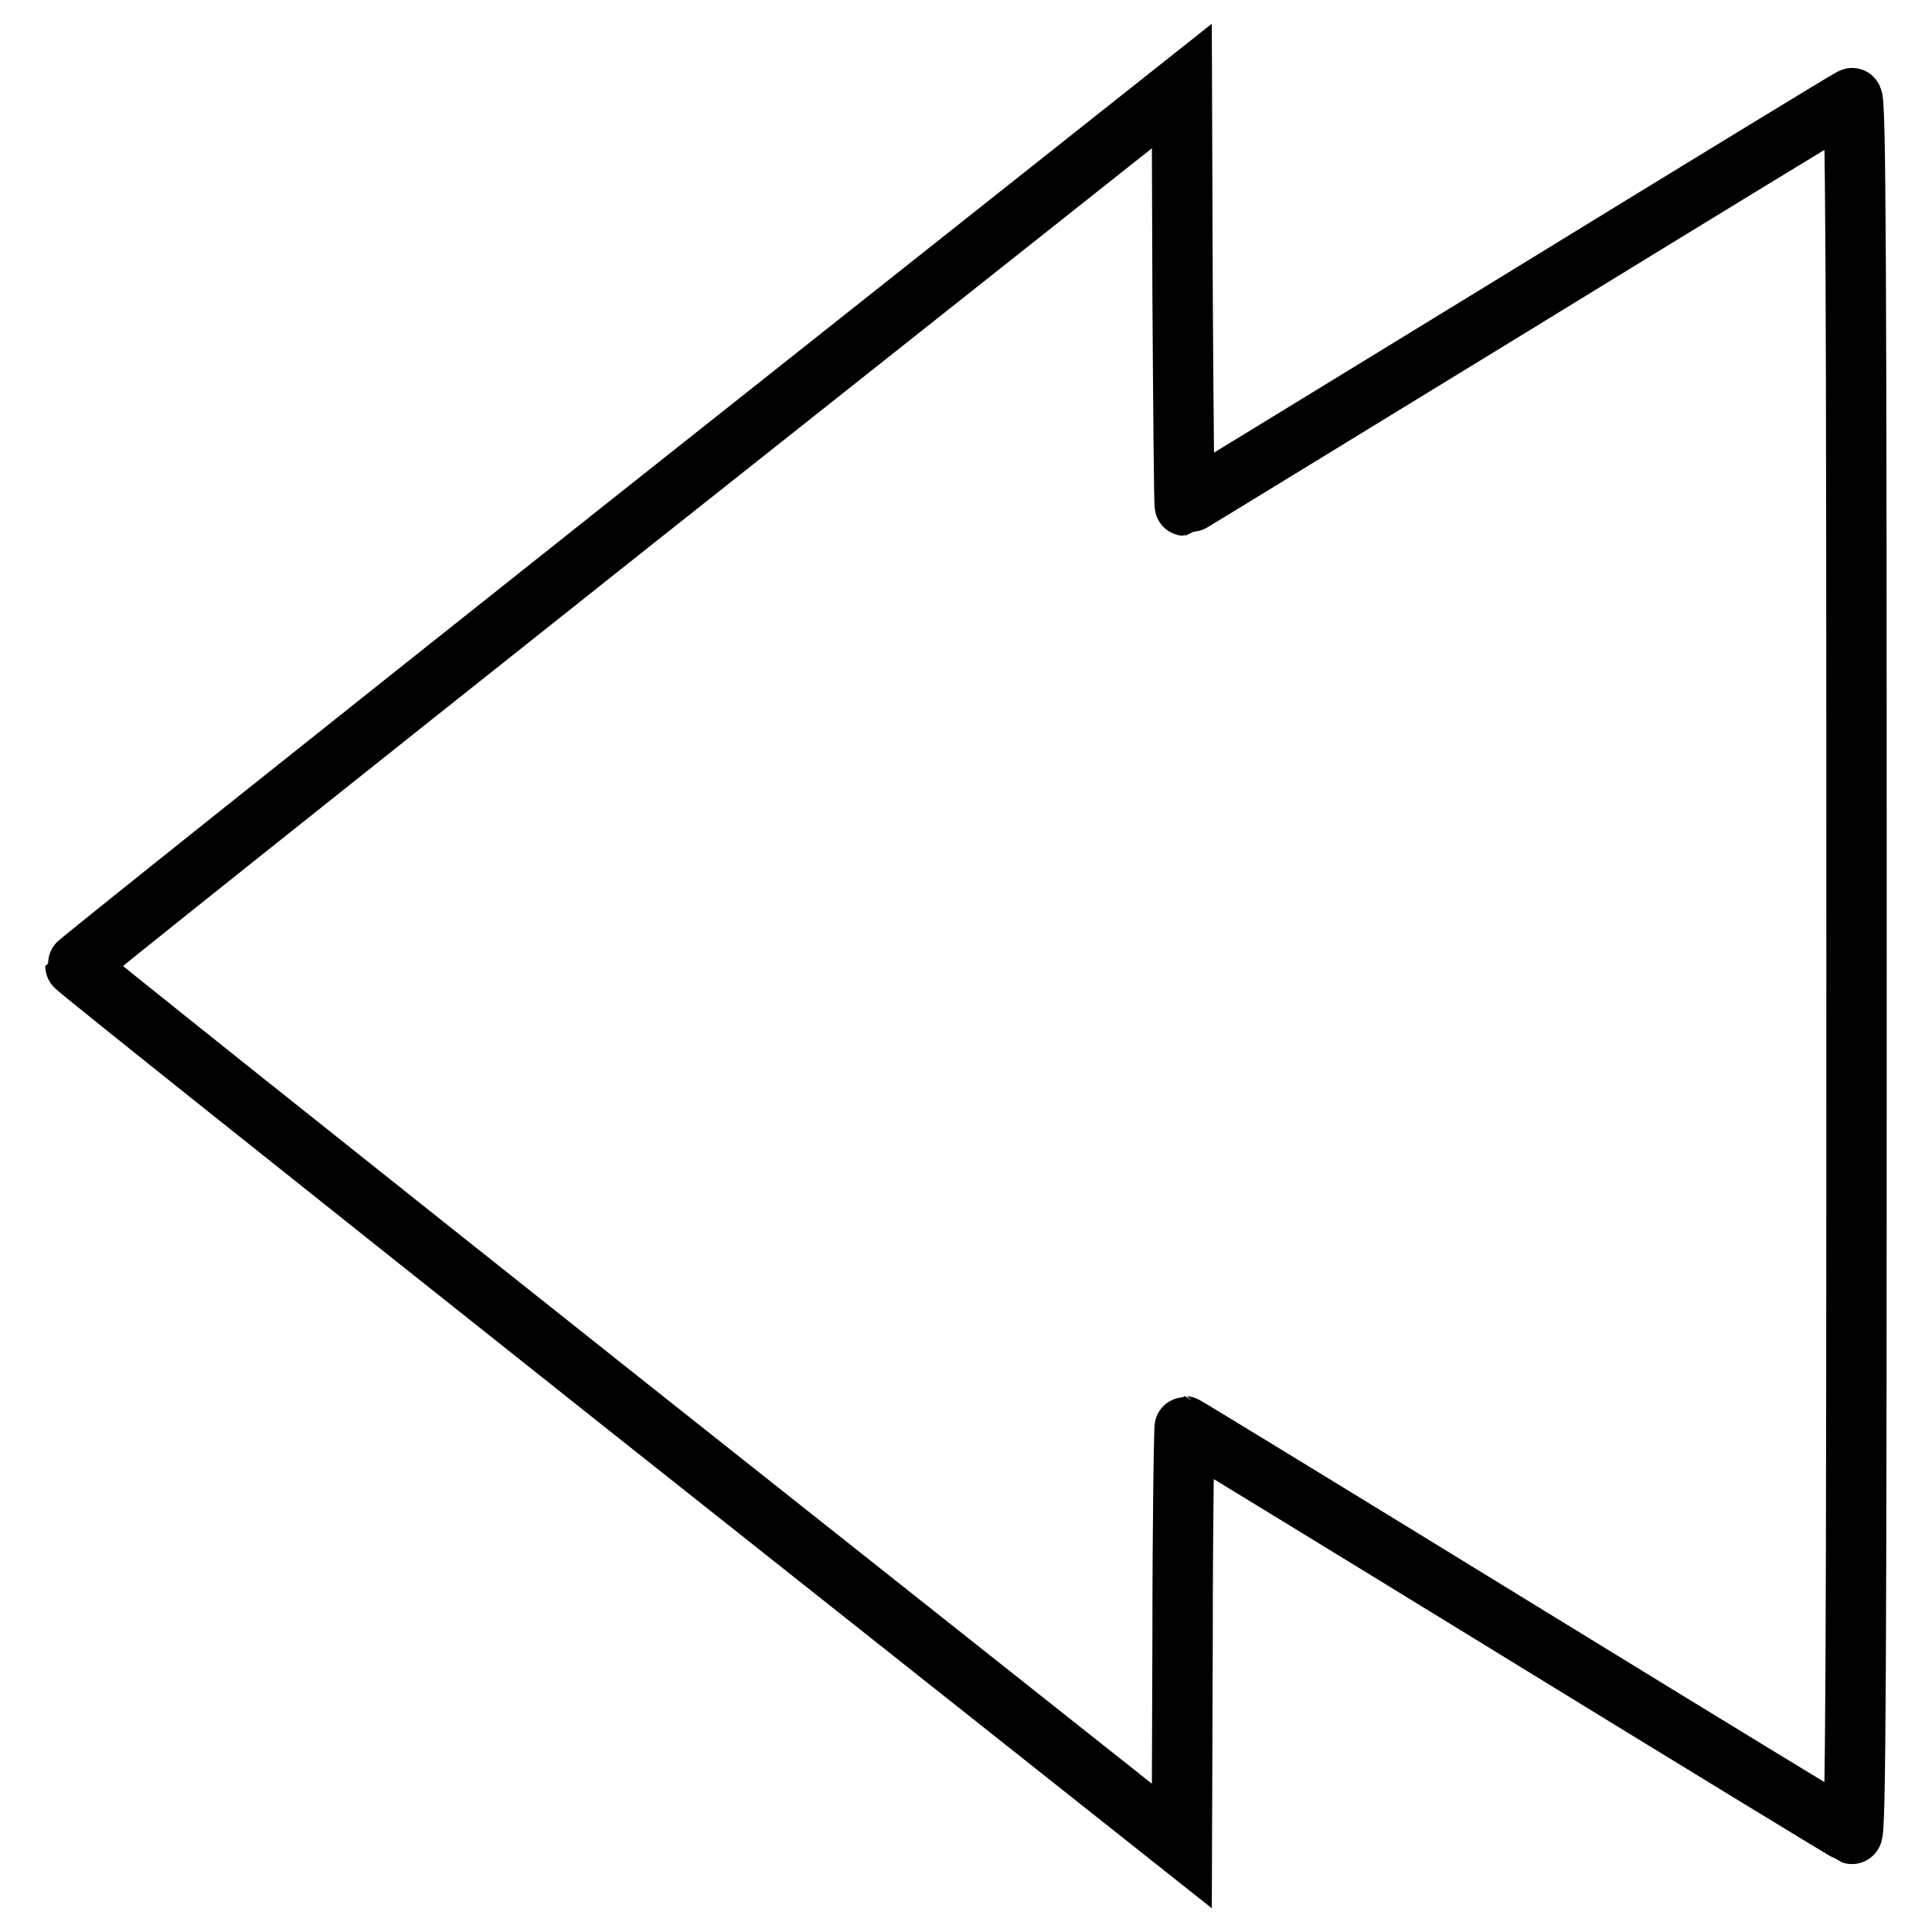
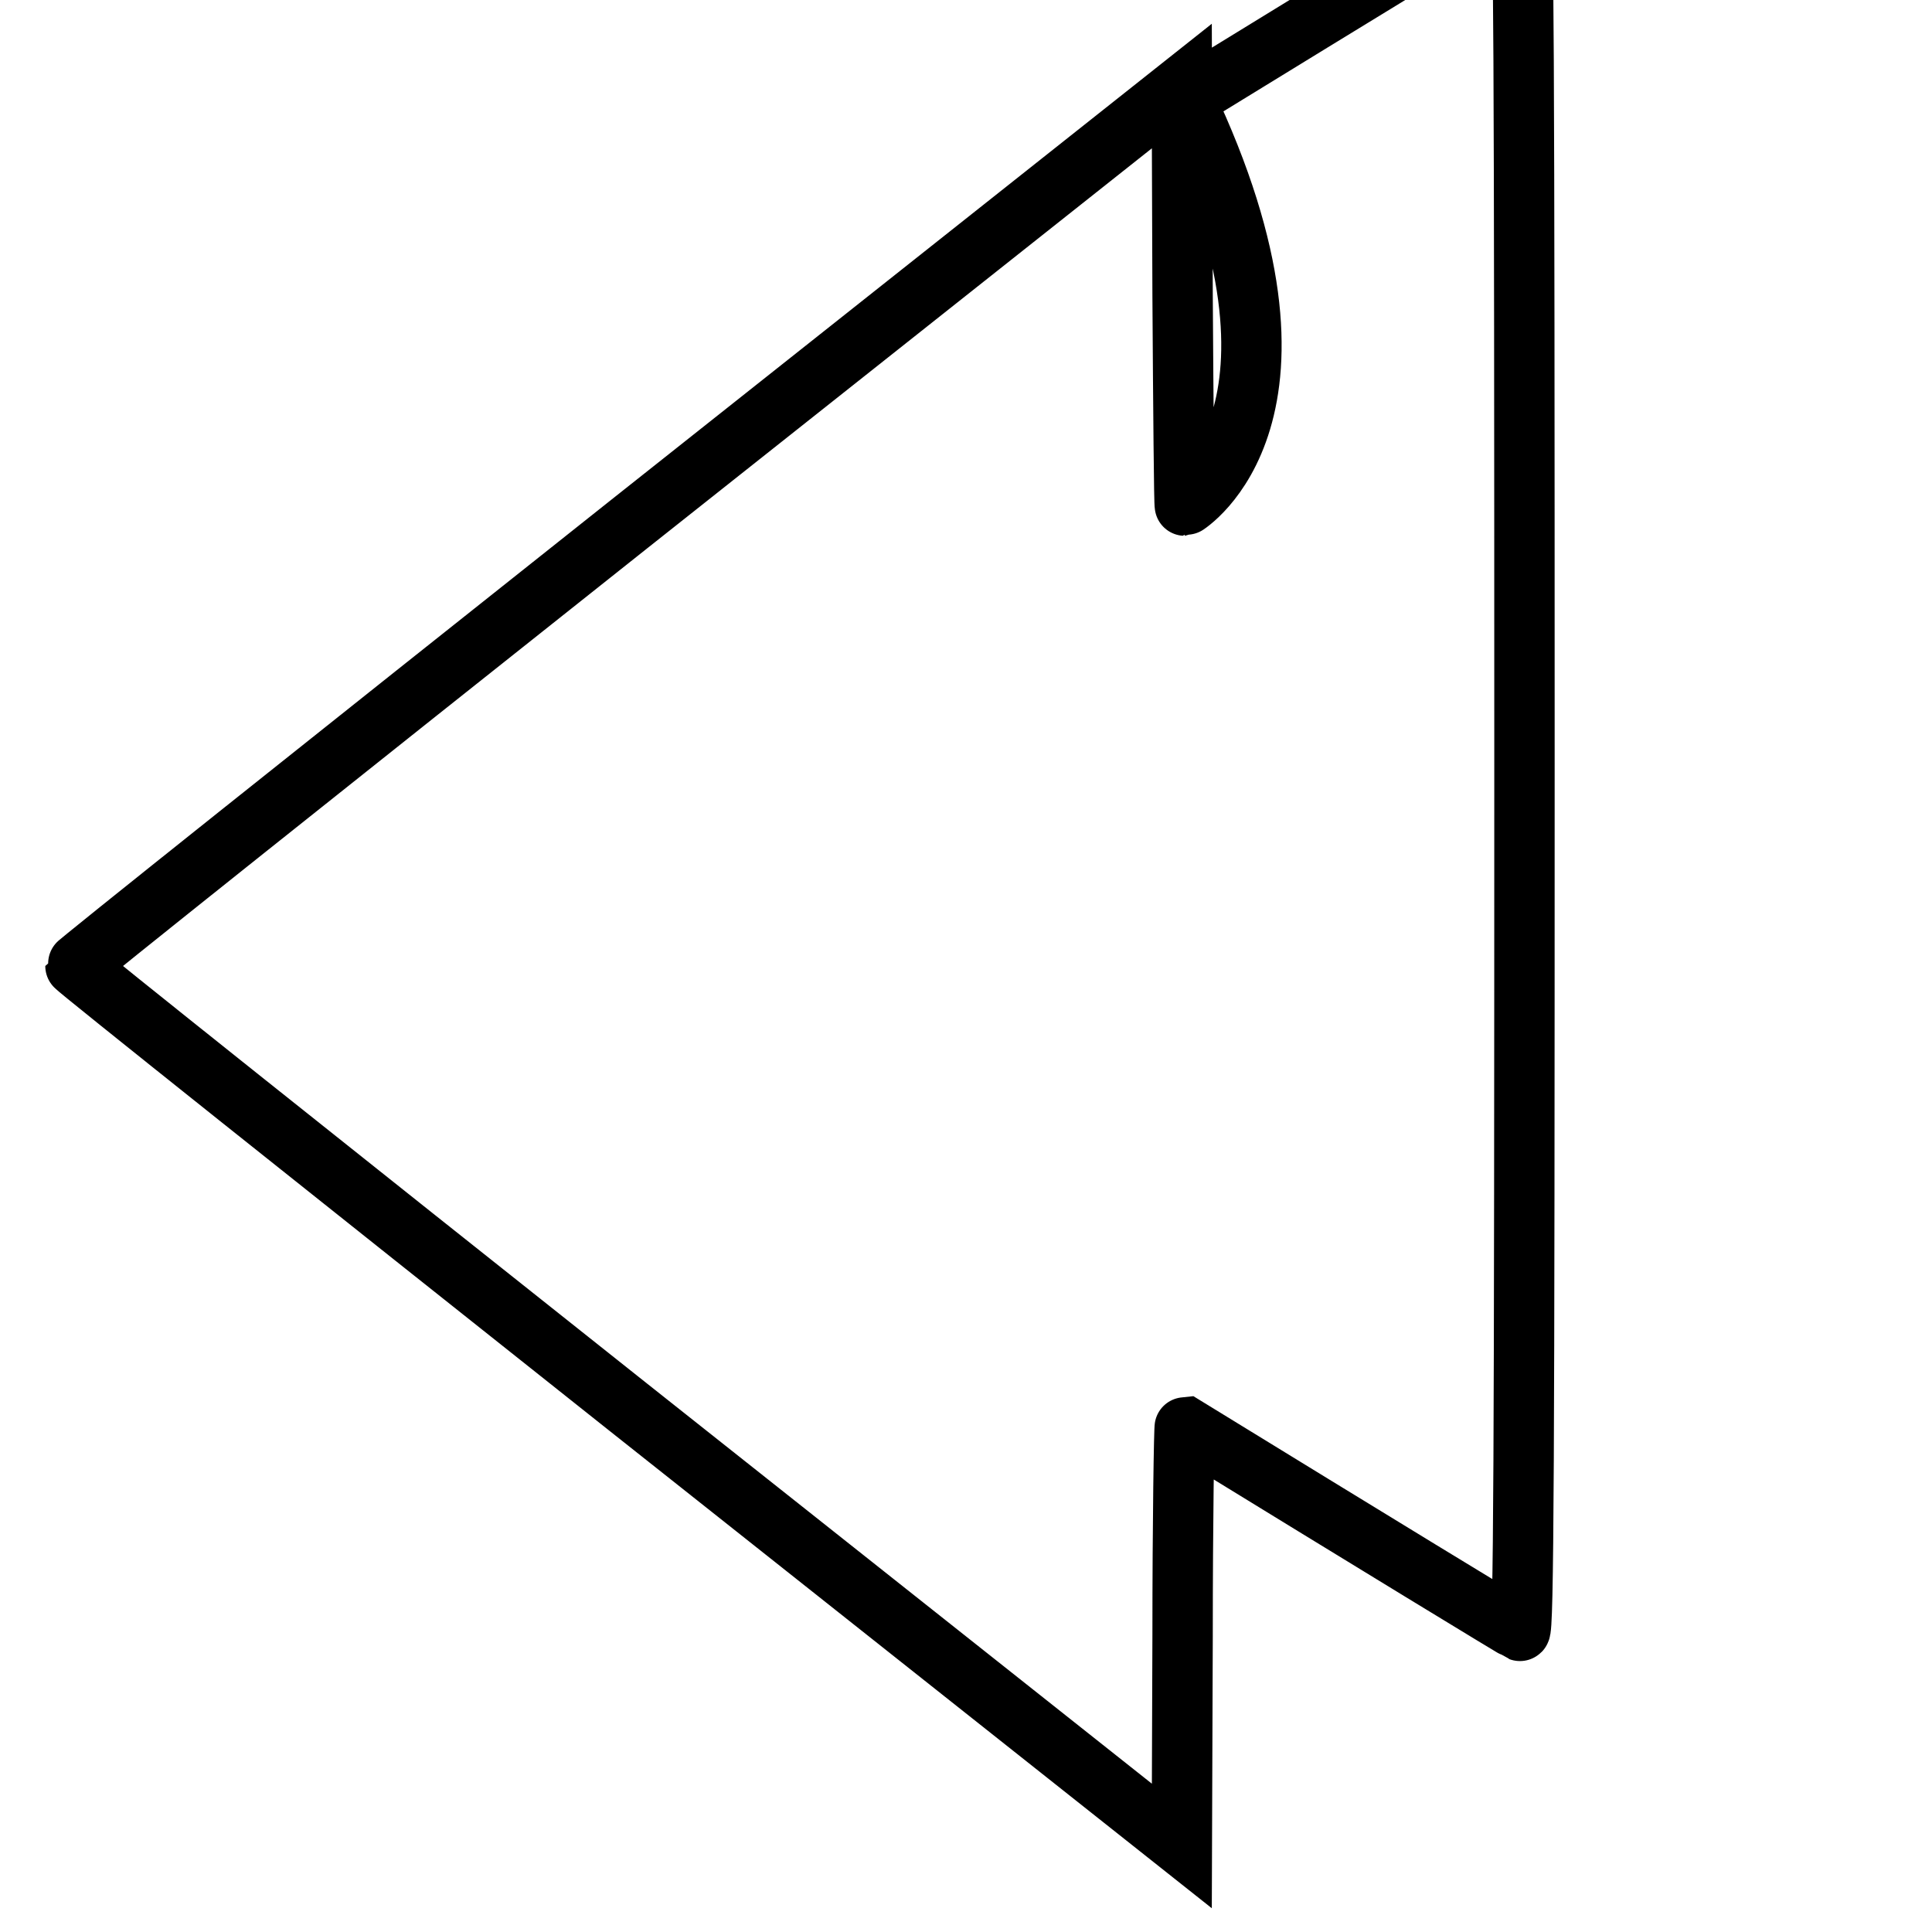
<svg xmlns="http://www.w3.org/2000/svg" version="1.1" x="0px" y="0px" viewBox="0 0 256 256" enable-background="new 0 0 256 256" xml:space="preserve">
  <g>
    <g>
      <g>
-         <path stroke-width="8" fill-opacity="0" stroke="#000000" d="M83.3,69.5C43,101.5,10,127.8,10,128s33,26.5,73.3,58.5l73.3,58.1l0.1-27.8c0-15.3,0.2-27.8,0.3-27.8s19.9,12.1,44,26.9c24.1,14.8,44.1,27,44.4,27.1c0.5,0.2,0.6-22.2,0.6-115c0-94.5-0.1-115.2-0.6-115c-0.3,0.1-20.3,12.3-44.4,27.1C176.8,54.9,157.1,67,157,67s-0.2-12.5-0.3-27.8l-0.1-27.8L83.3,69.5z" />
+         <path stroke-width="8" fill-opacity="0" stroke="#000000" d="M83.3,69.5C43,101.5,10,127.8,10,128s33,26.5,73.3,58.5l73.3,58.1l0.1-27.8c0-15.3,0.2-27.8,0.3-27.8c24.1,14.8,44.1,27,44.4,27.1c0.5,0.2,0.6-22.2,0.6-115c0-94.5-0.1-115.2-0.6-115c-0.3,0.1-20.3,12.3-44.4,27.1C176.8,54.9,157.1,67,157,67s-0.2-12.5-0.3-27.8l-0.1-27.8L83.3,69.5z" />
      </g>
    </g>
  </g>
</svg>